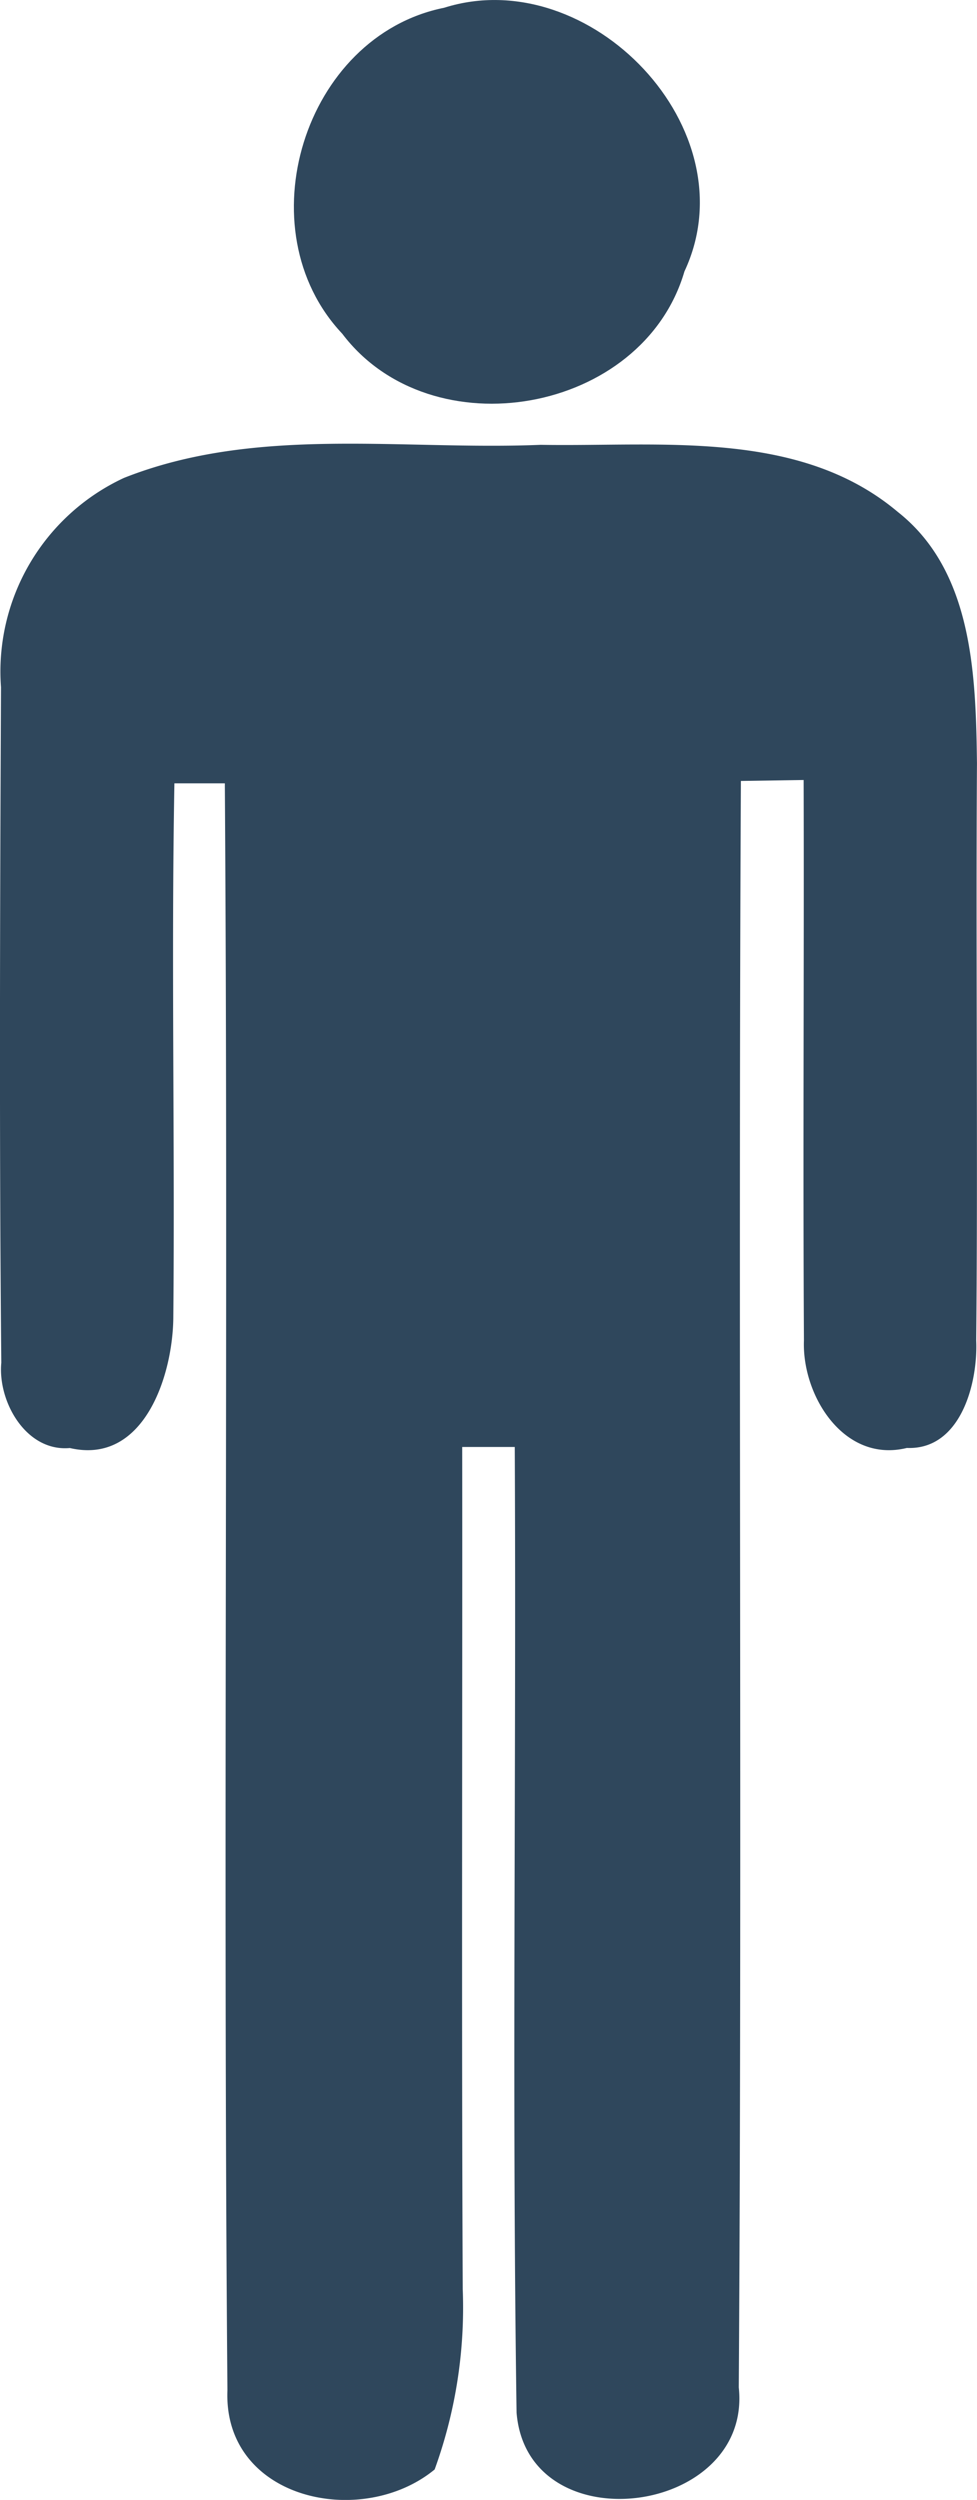
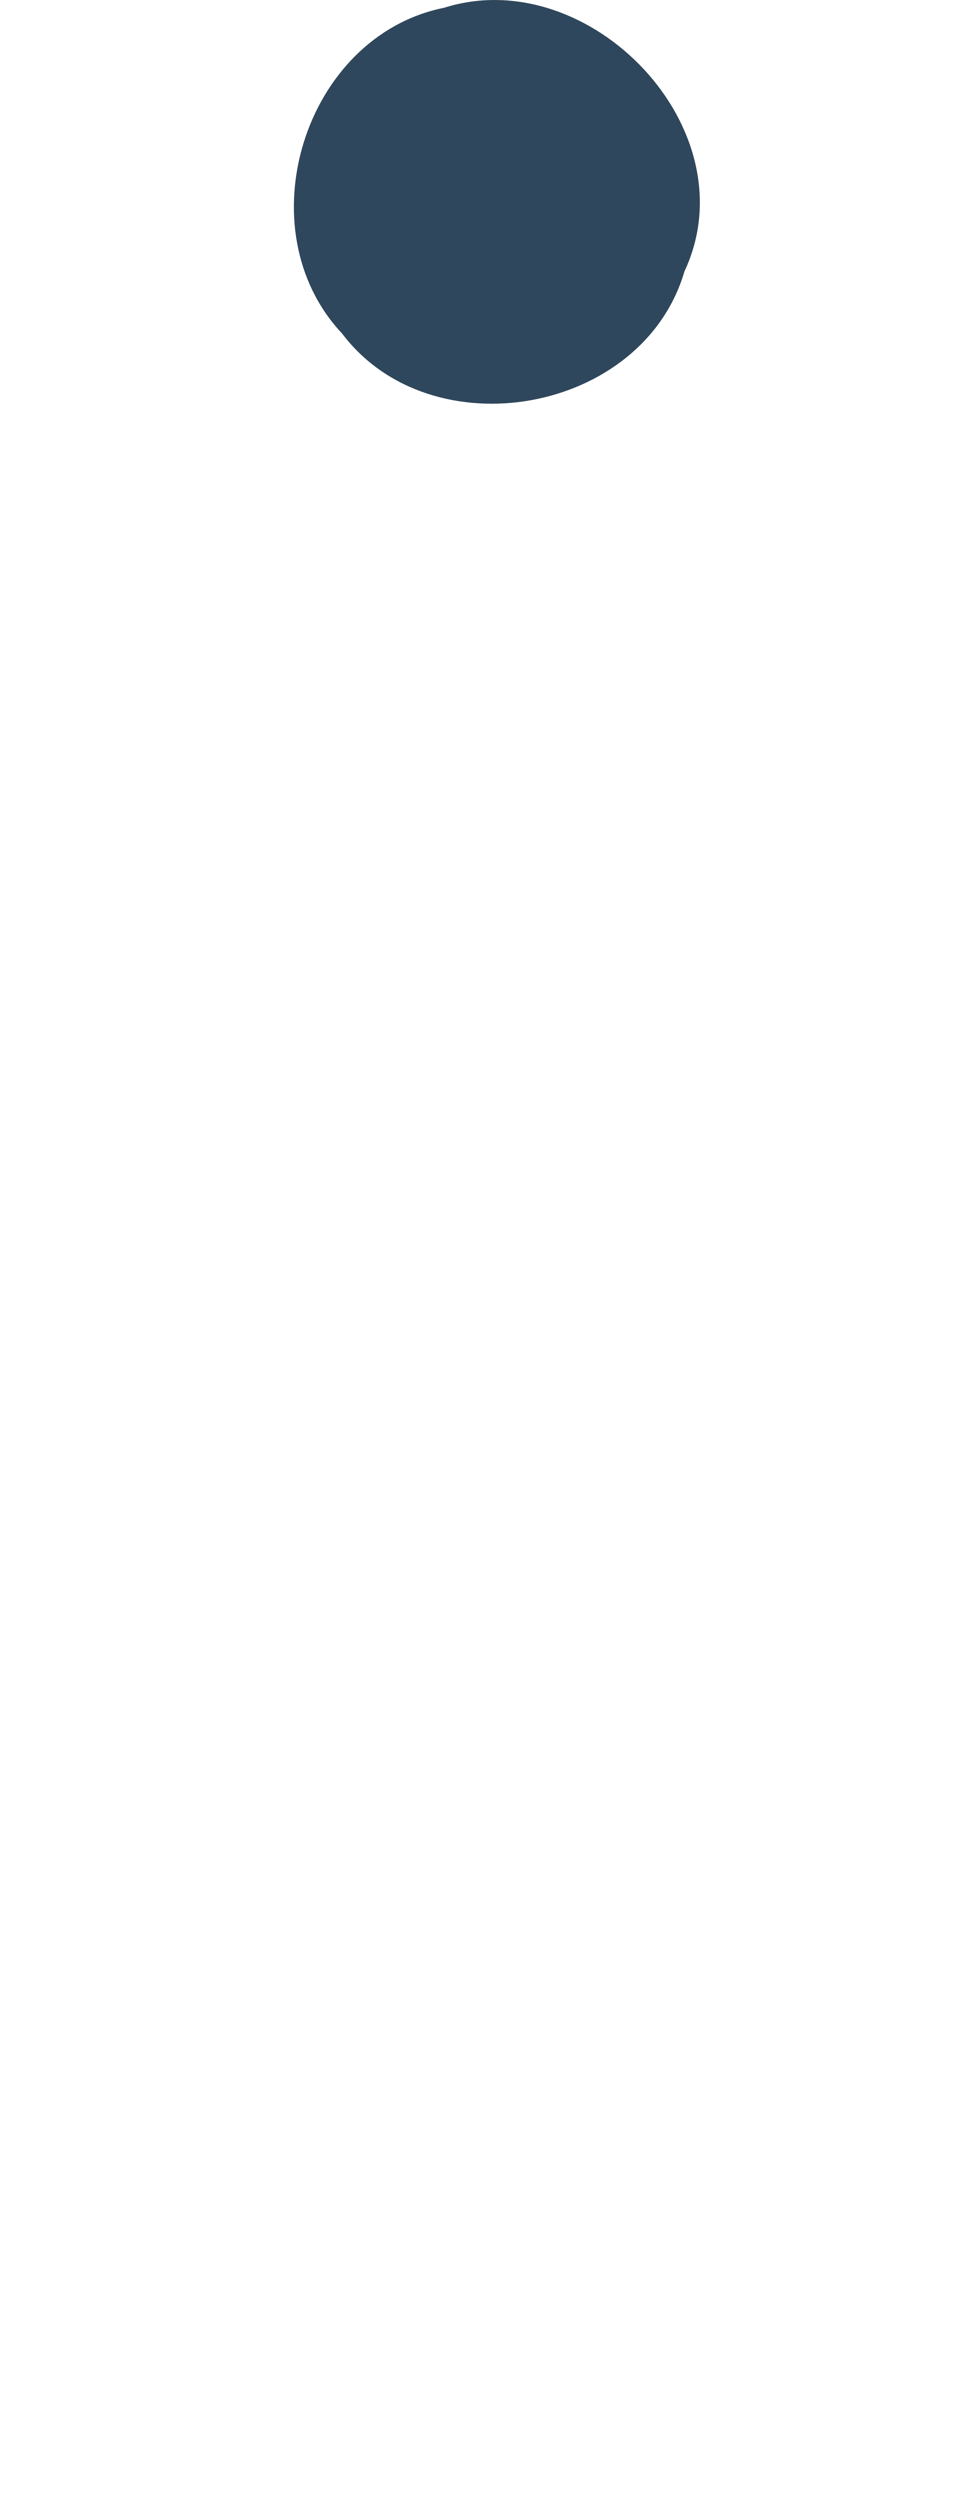
<svg xmlns="http://www.w3.org/2000/svg" width="26.346" height="67.412" viewBox="0 0 26.346 67.412">
  <g id="グループ_7626" data-name="グループ 7626" transform="translate(-852.884 -1269.027)">
    <path id="パス_12079" data-name="パス 12079" d="M11.938.313c3.923-1.239,8.272,3.285,6.48,7.11-1.125,3.846-6.828,4.853-9.228,1.68C6.548,6.3,8.148,1.077,11.938.313" transform="translate(852.923 1268.923)" fill="#2f475c" />
-     <path id="パス_12080" data-name="パス 12080" d="M4.94,10.521c3.575-1.416,7.492-.737,11.238-.892,3.23.057,6.97-.433,9.632,1.812,2.026,1.6,2.1,4.407,2.132,6.772-.035,5.184.029,10.375-.021,15.566.05,1.169-.425,2.96-1.869,2.9-1.7.418-2.833-1.416-2.776-2.9-.029-5.043.006-10.078-.008-15.112l-1.692.026c-.072,14.44.035,28.888-.057,43.321.368,3.463-5.7,4.249-5.992.68-.127-8.675-.006-17.366-.049-26.041H14.061c.008,7.571-.02,15.135.014,22.706a12.79,12.79,0,0,1-.757,4.866c-1.97,1.621-5.709.814-5.588-2.14C7.609,47.645,7.758,33.2,7.66,18.757H6.3c-.086,4.787.014,9.575-.029,14.363,0,1.571-.779,4.029-2.79,3.561-1.183.107-1.948-1.253-1.849-2.3-.057-6.07-.035-12.147-.008-18.216A5.757,5.757,0,0,1,4.94,10.521" transform="translate(851.287 1271.393)" fill="#2f475c" />
  </g>
</svg>